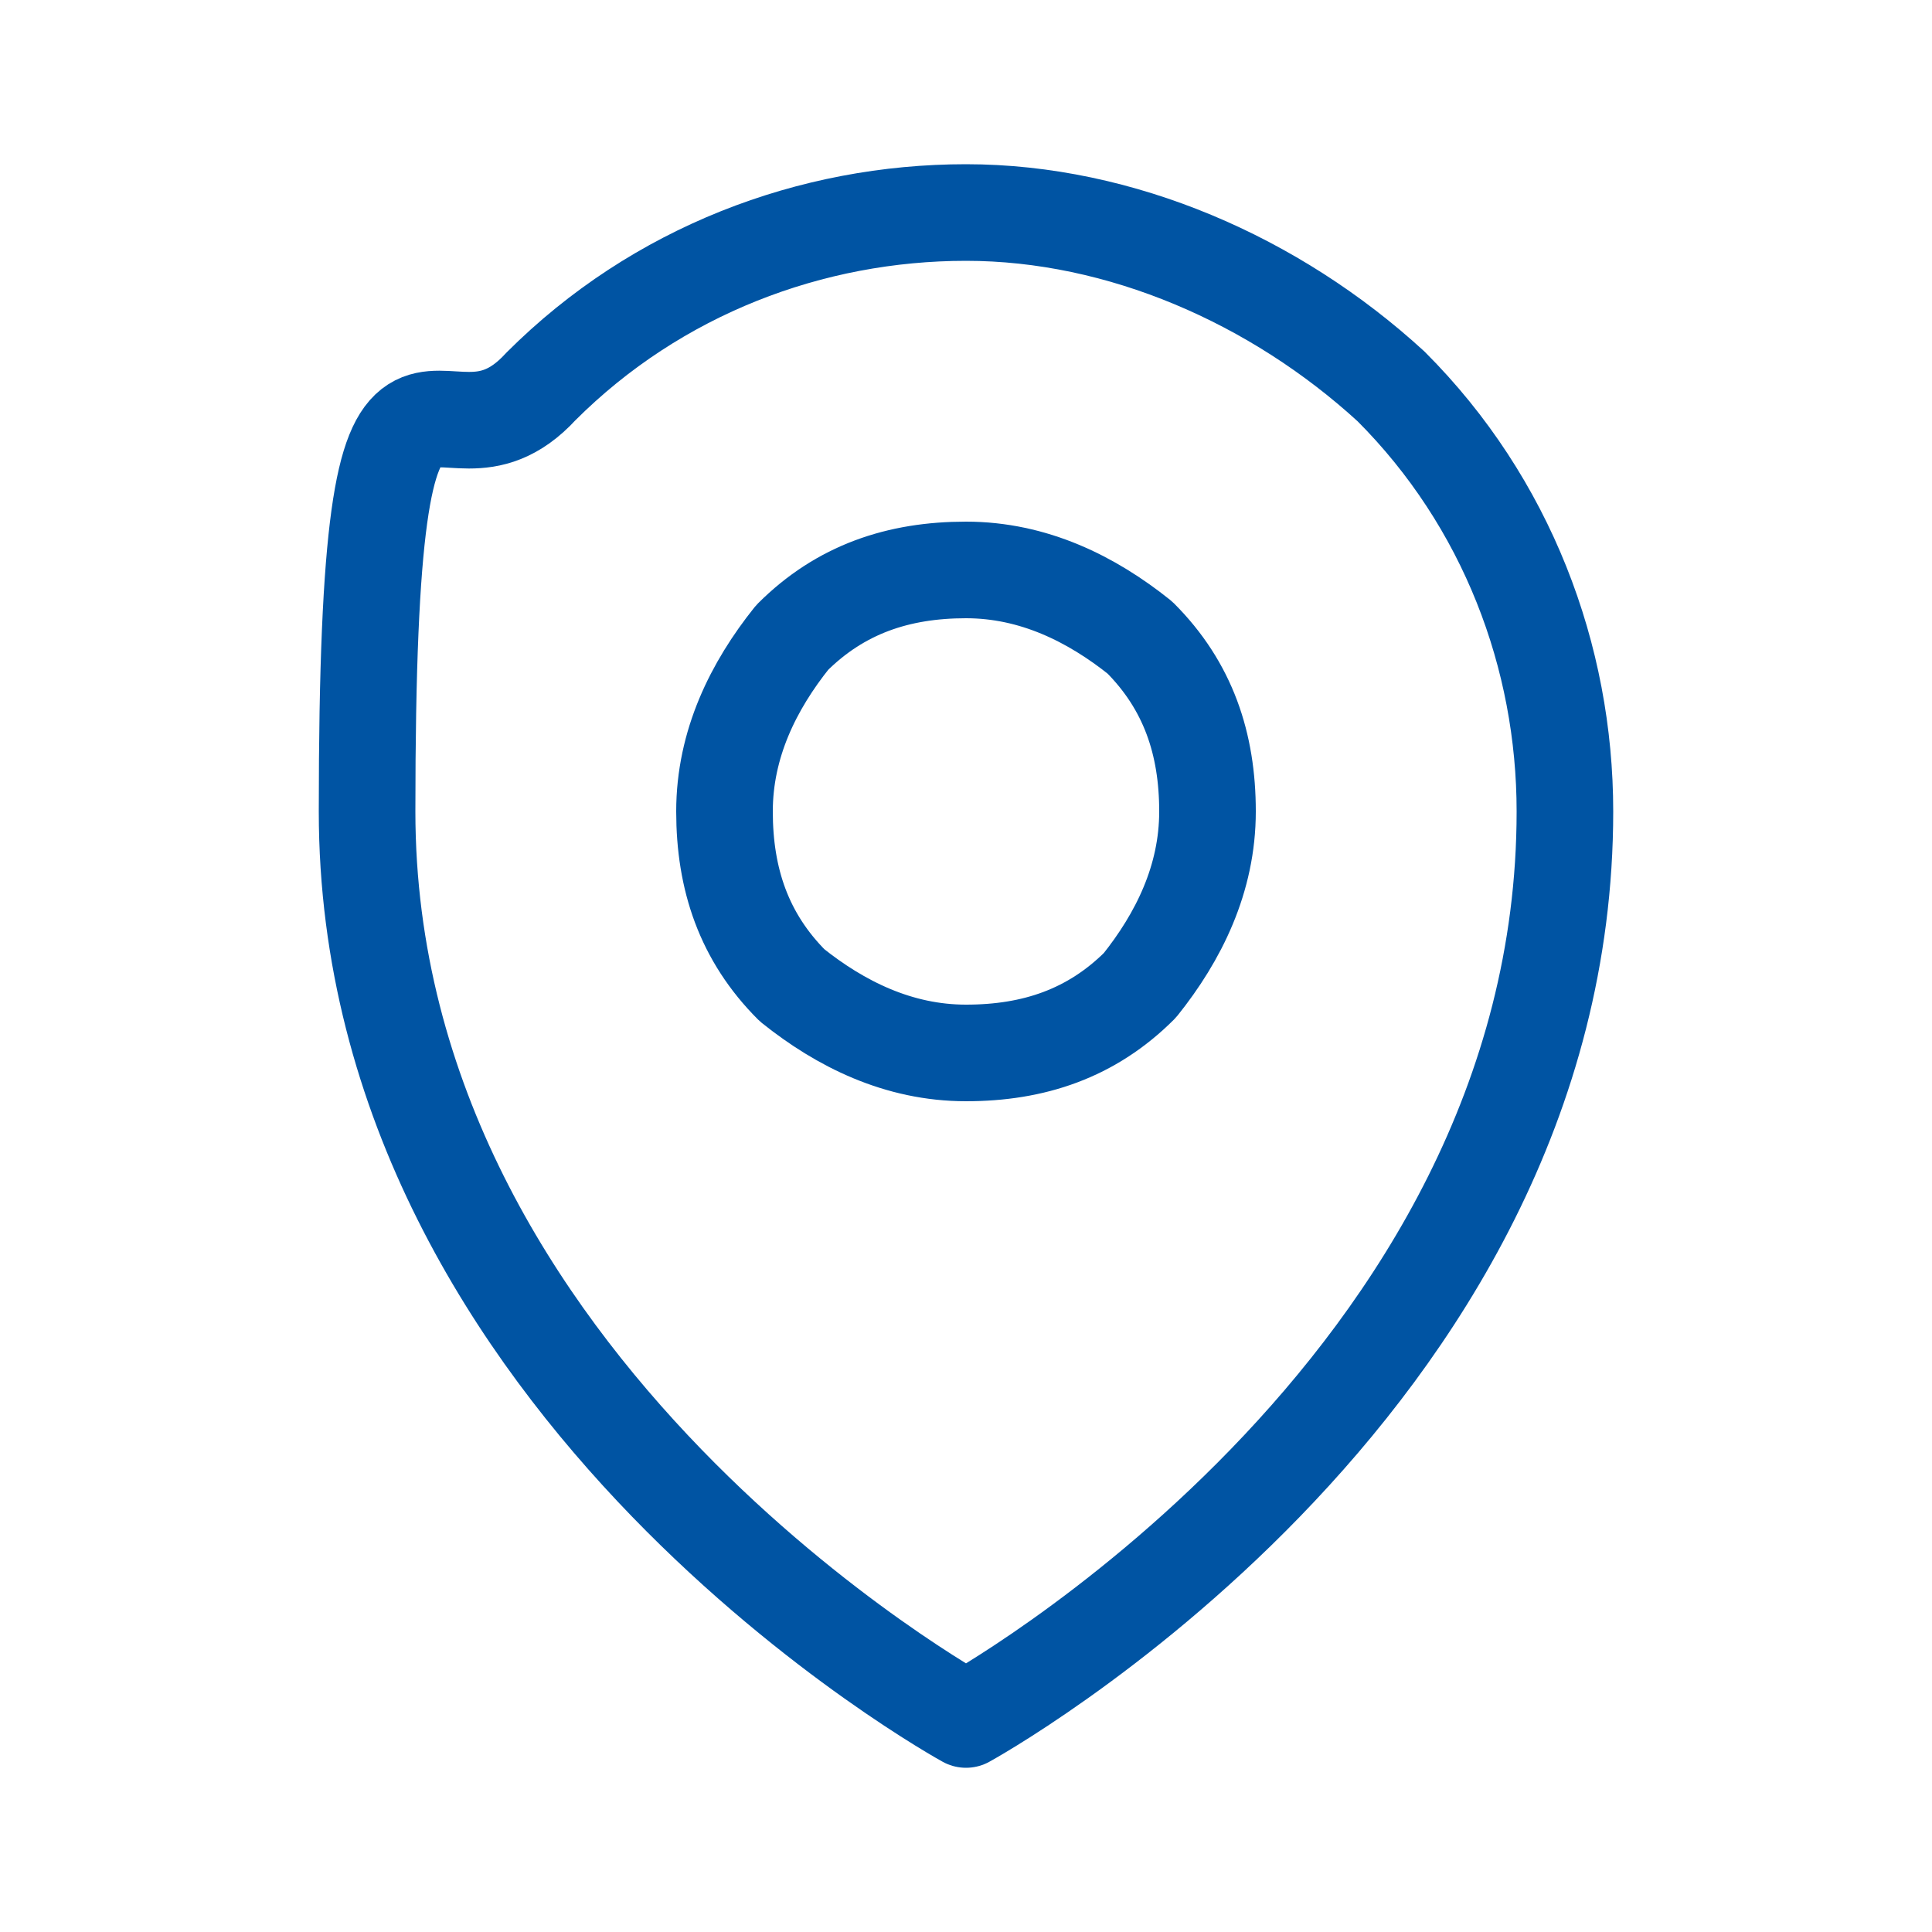
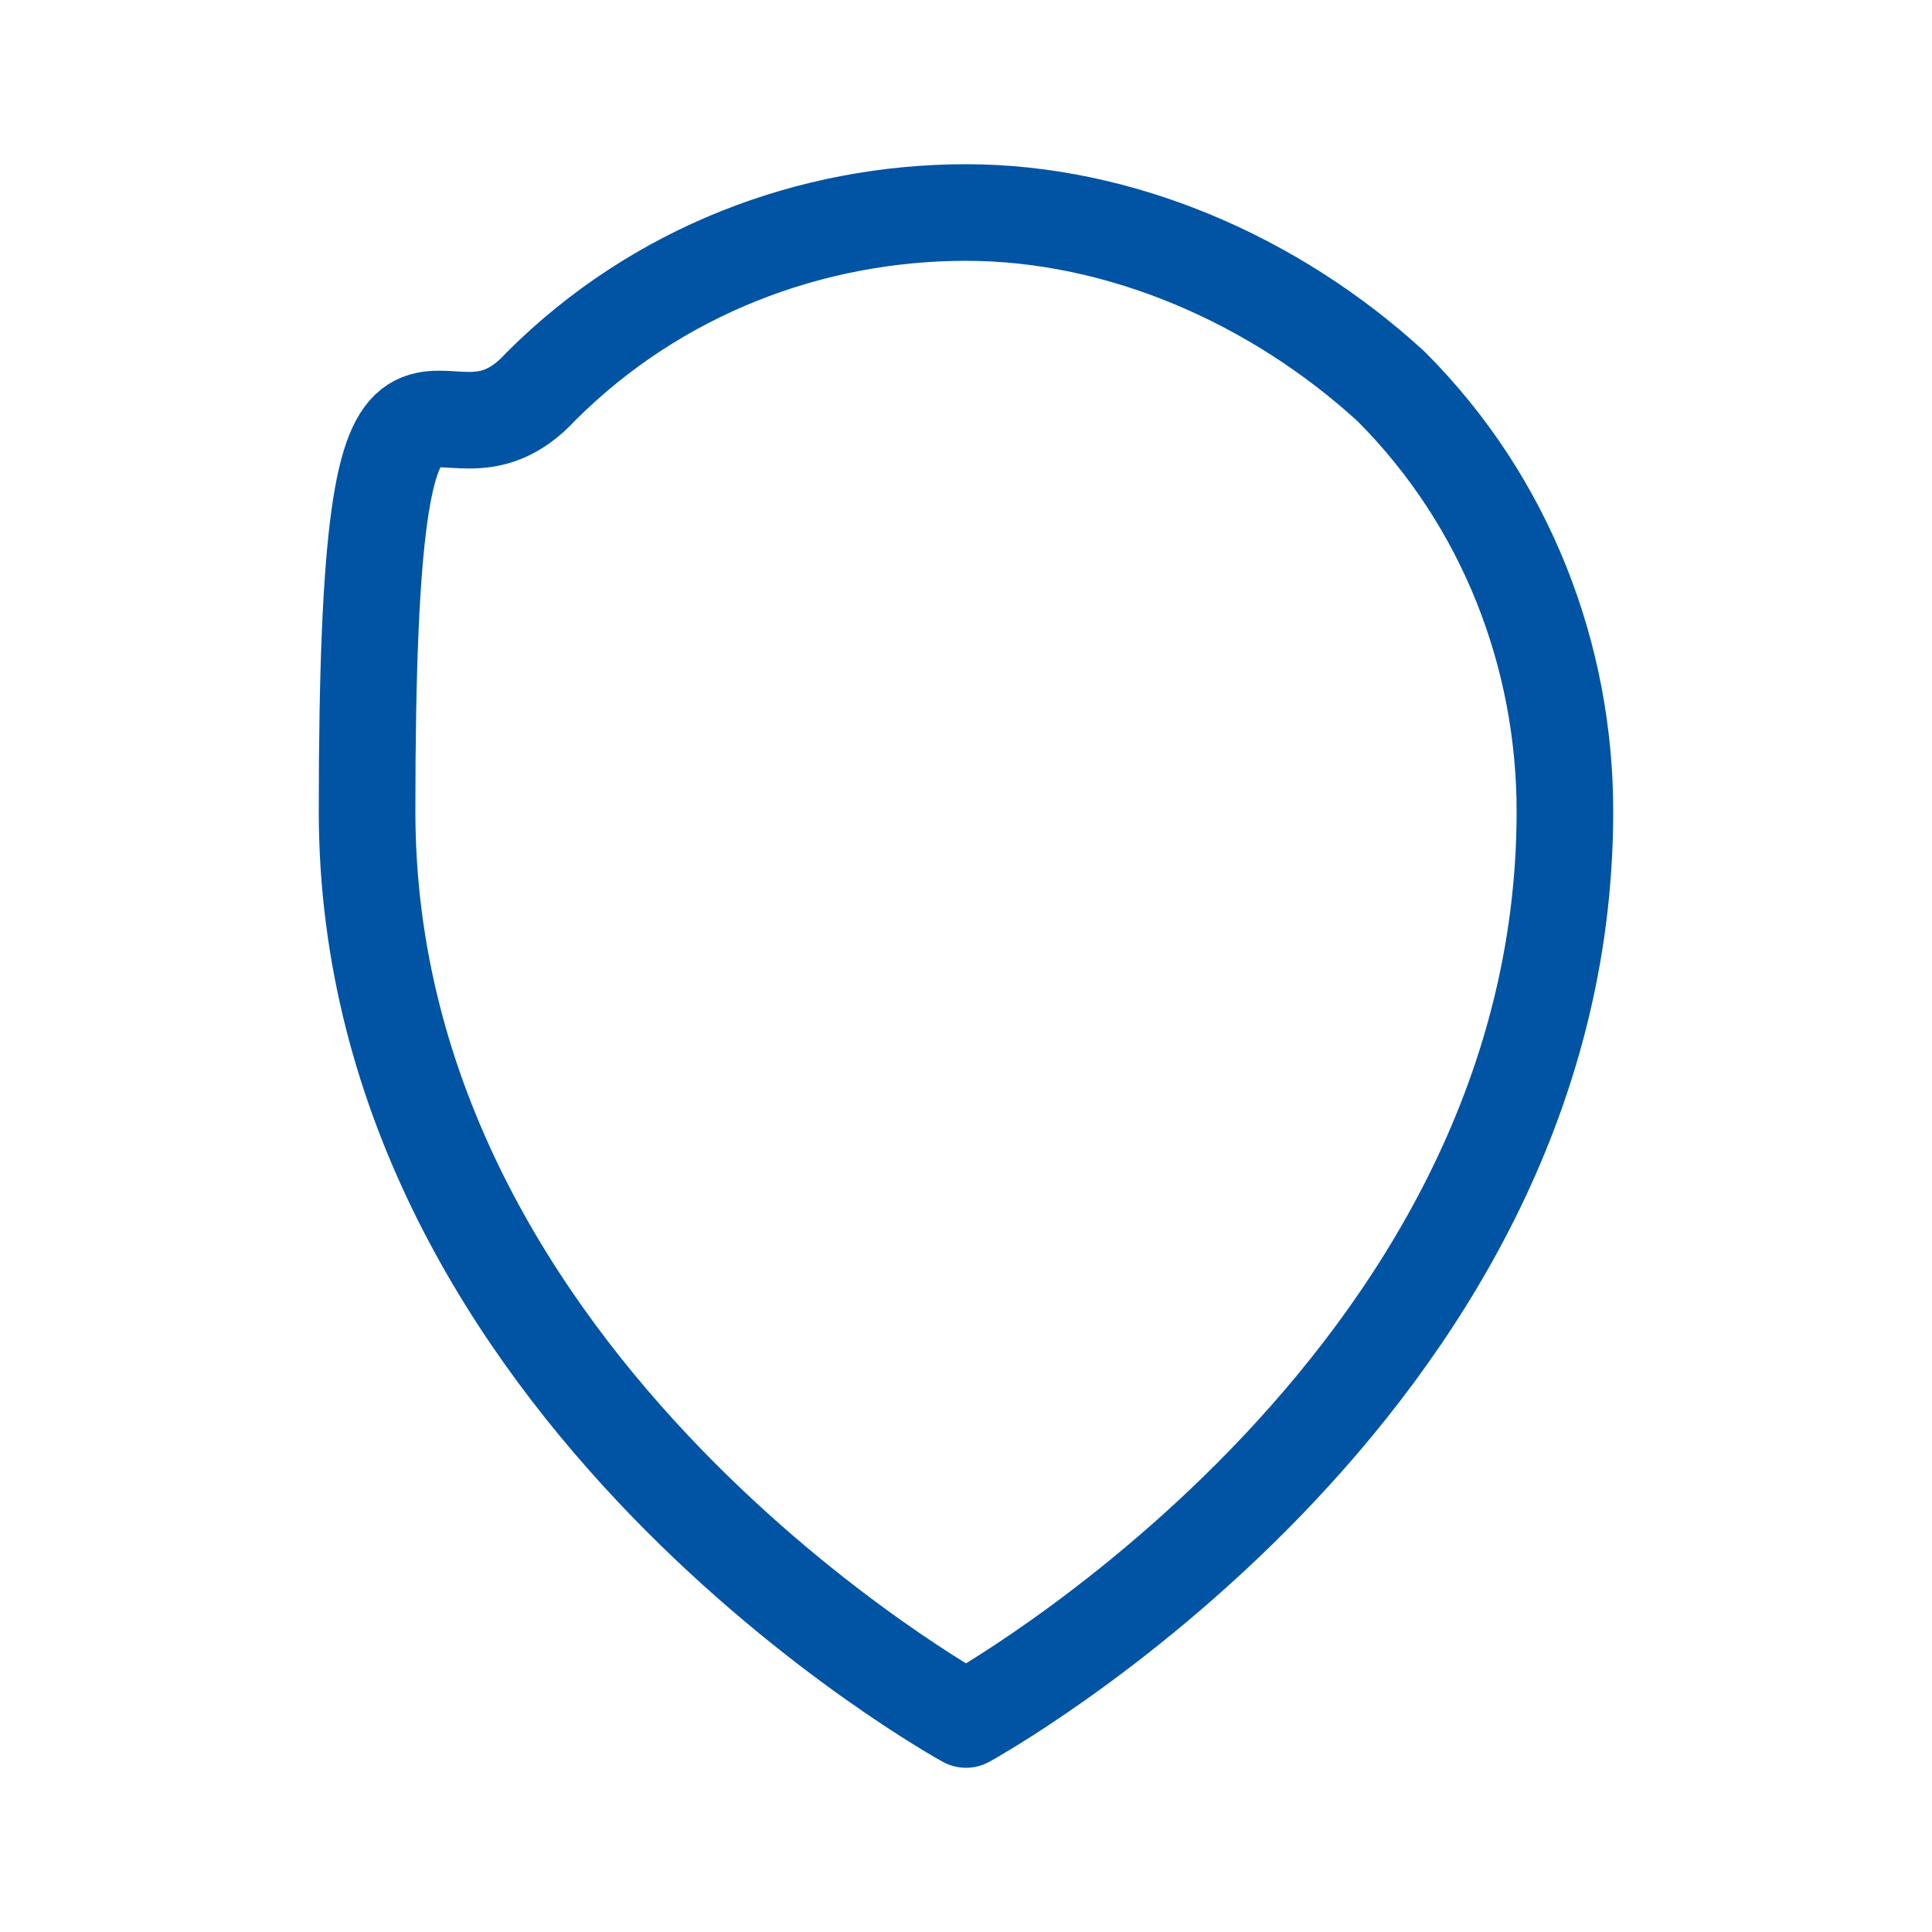
<svg xmlns="http://www.w3.org/2000/svg" id="Layer_1" version="1.1" viewBox="0 0 20 20">
  <defs>
    <style>
      .st0 {
        fill: none;
        stroke: #0054a3;
        stroke-linecap: round;
        stroke-linejoin: round;
      }
    </style>
  </defs>
  <g id="Group_3601">
-     <path id="Vector" class="st0" d="M12.5,8.4c0,.7-.3,1.3-.7,1.8-.5.5-1.1.7-1.8.7s-1.3-.3-1.8-.7c-.5-.5-.7-1.1-.7-1.8s.3-1.3.7-1.8c.5-.5,1.1-.7,1.8-.7s1.3.3,1.8.7c.5.5.7,1.1.7,1.8Z" />
    <path id="Vector_2" class="st0" d="M16.2,8.4c0,6-6.2,9.4-6.2,9.4,0,0-6.2-3.4-6.2-9.4s.7-3.2,1.8-4.4c1.2-1.2,2.8-1.8,4.4-1.8s3.2.7,4.4,1.8c1.2,1.2,1.8,2.8,1.8,4.4Z" />
  </g>
</svg>